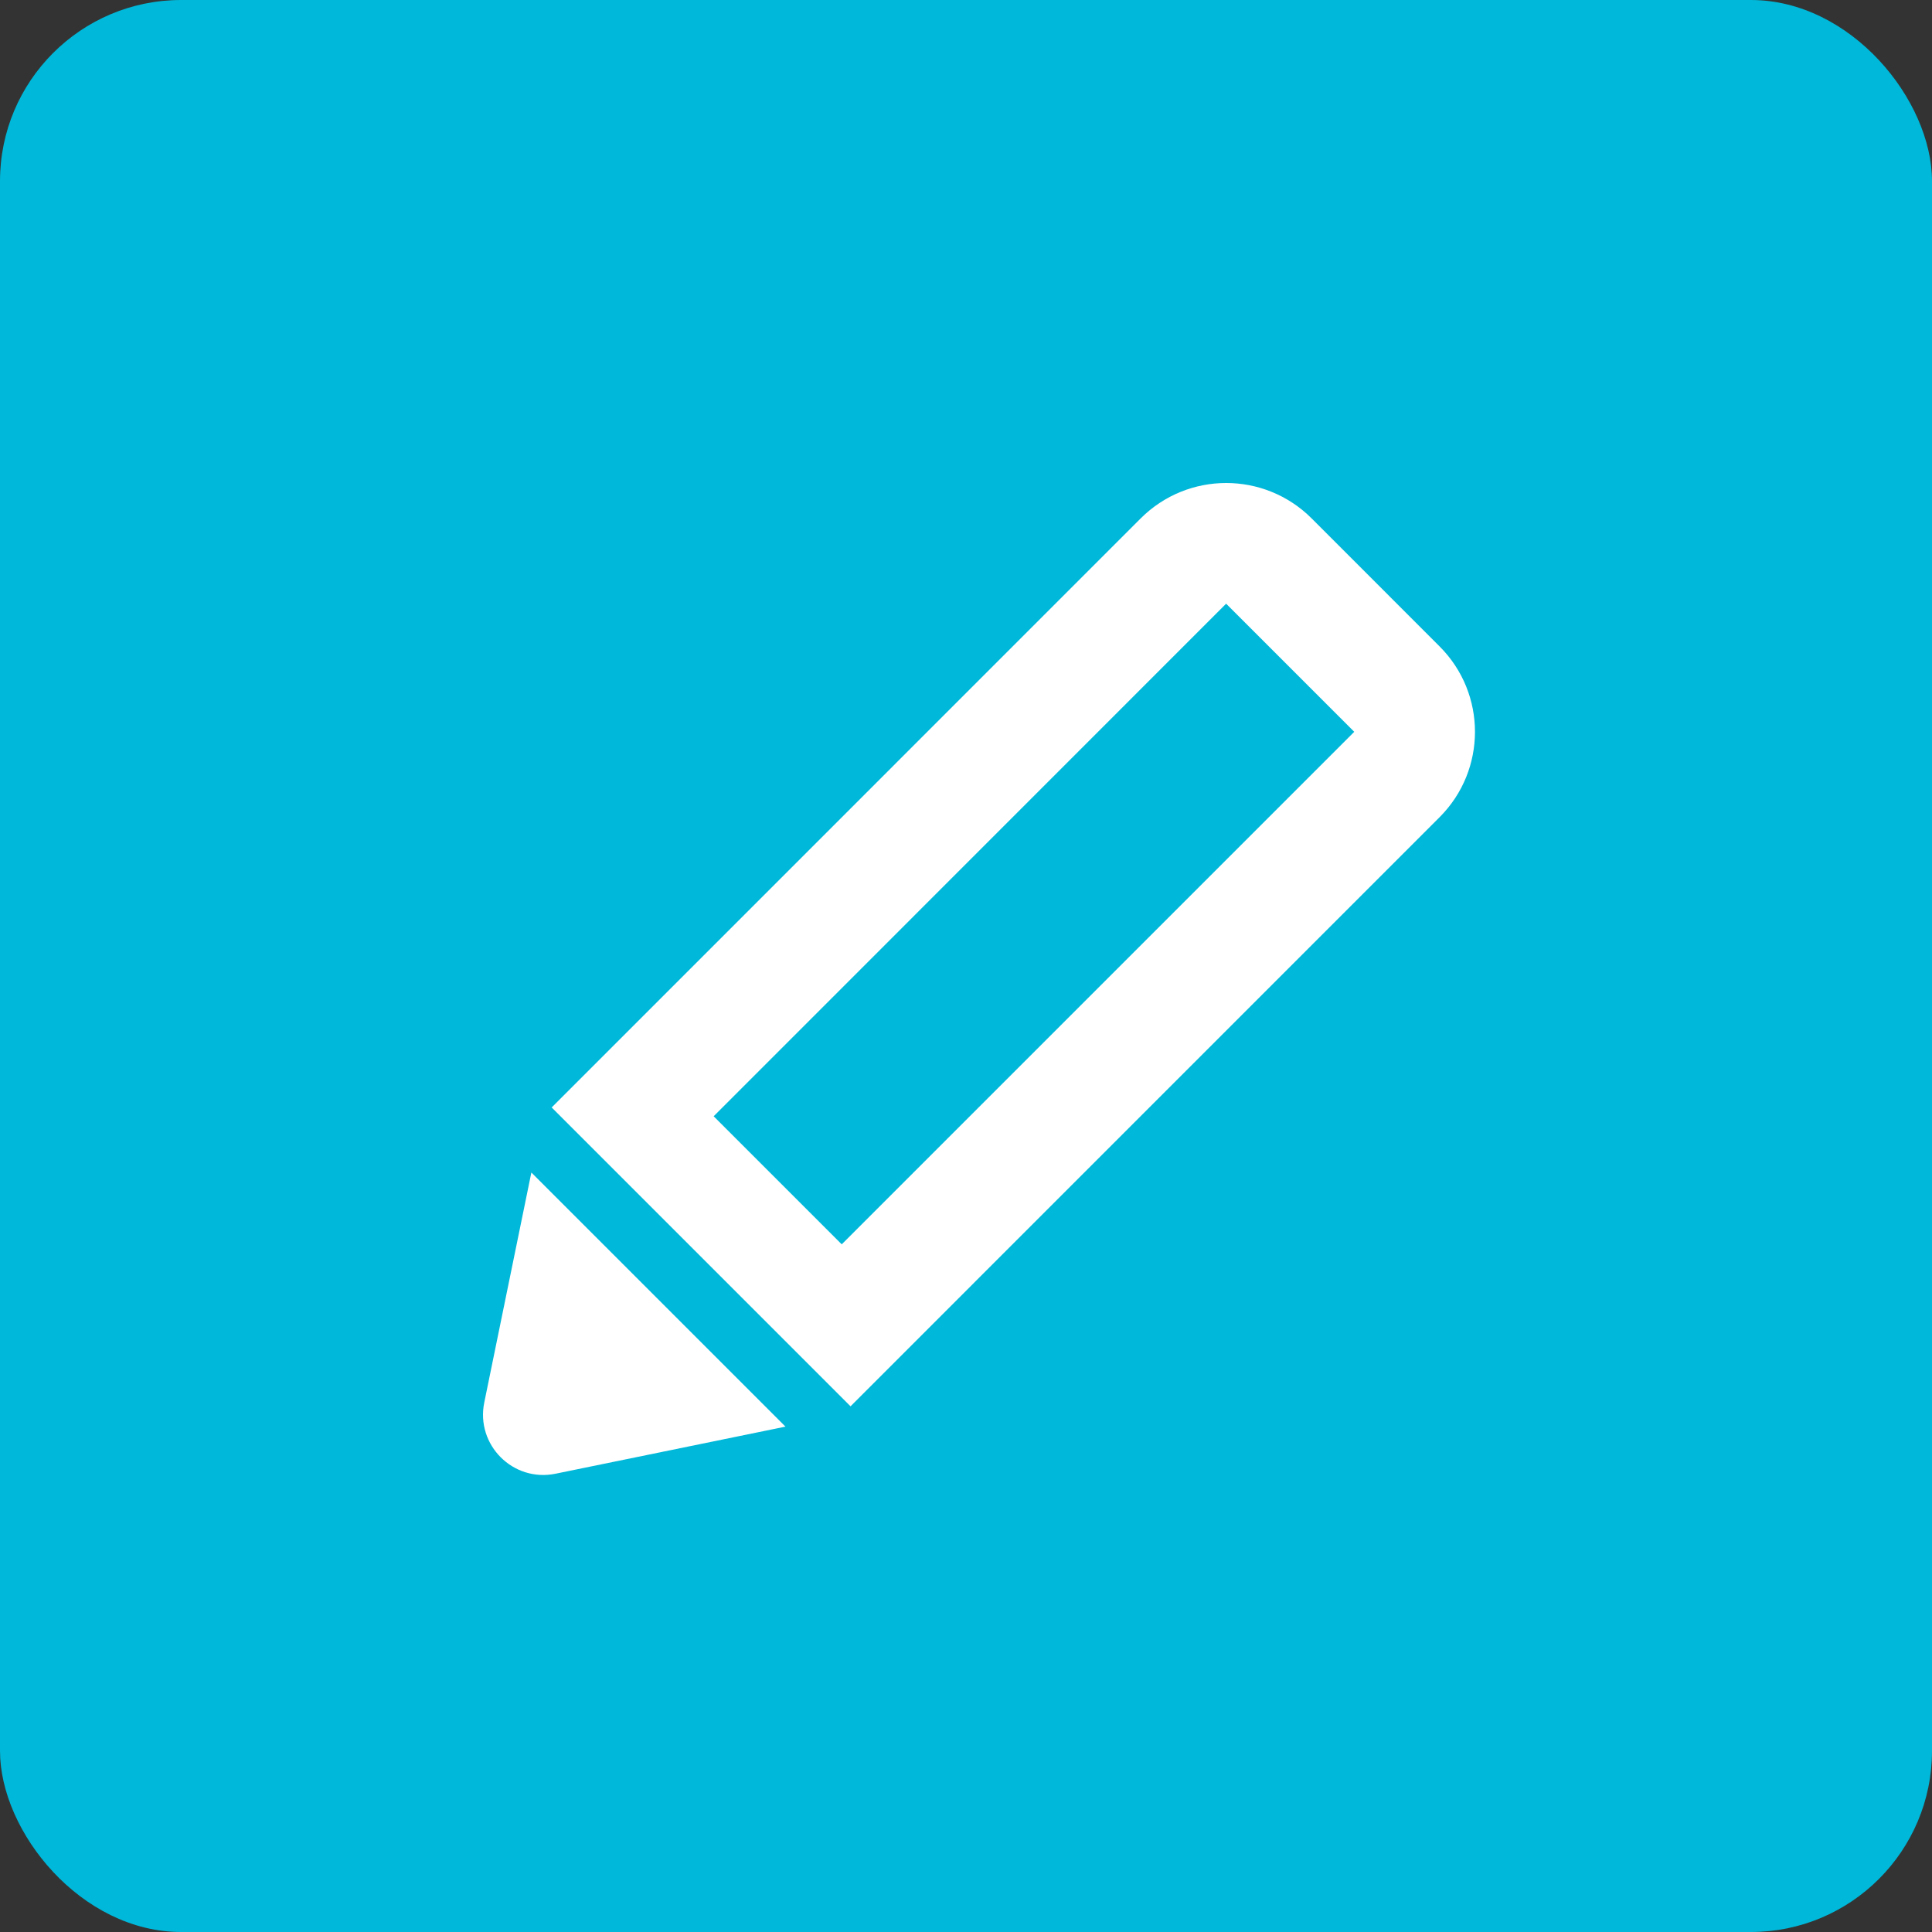
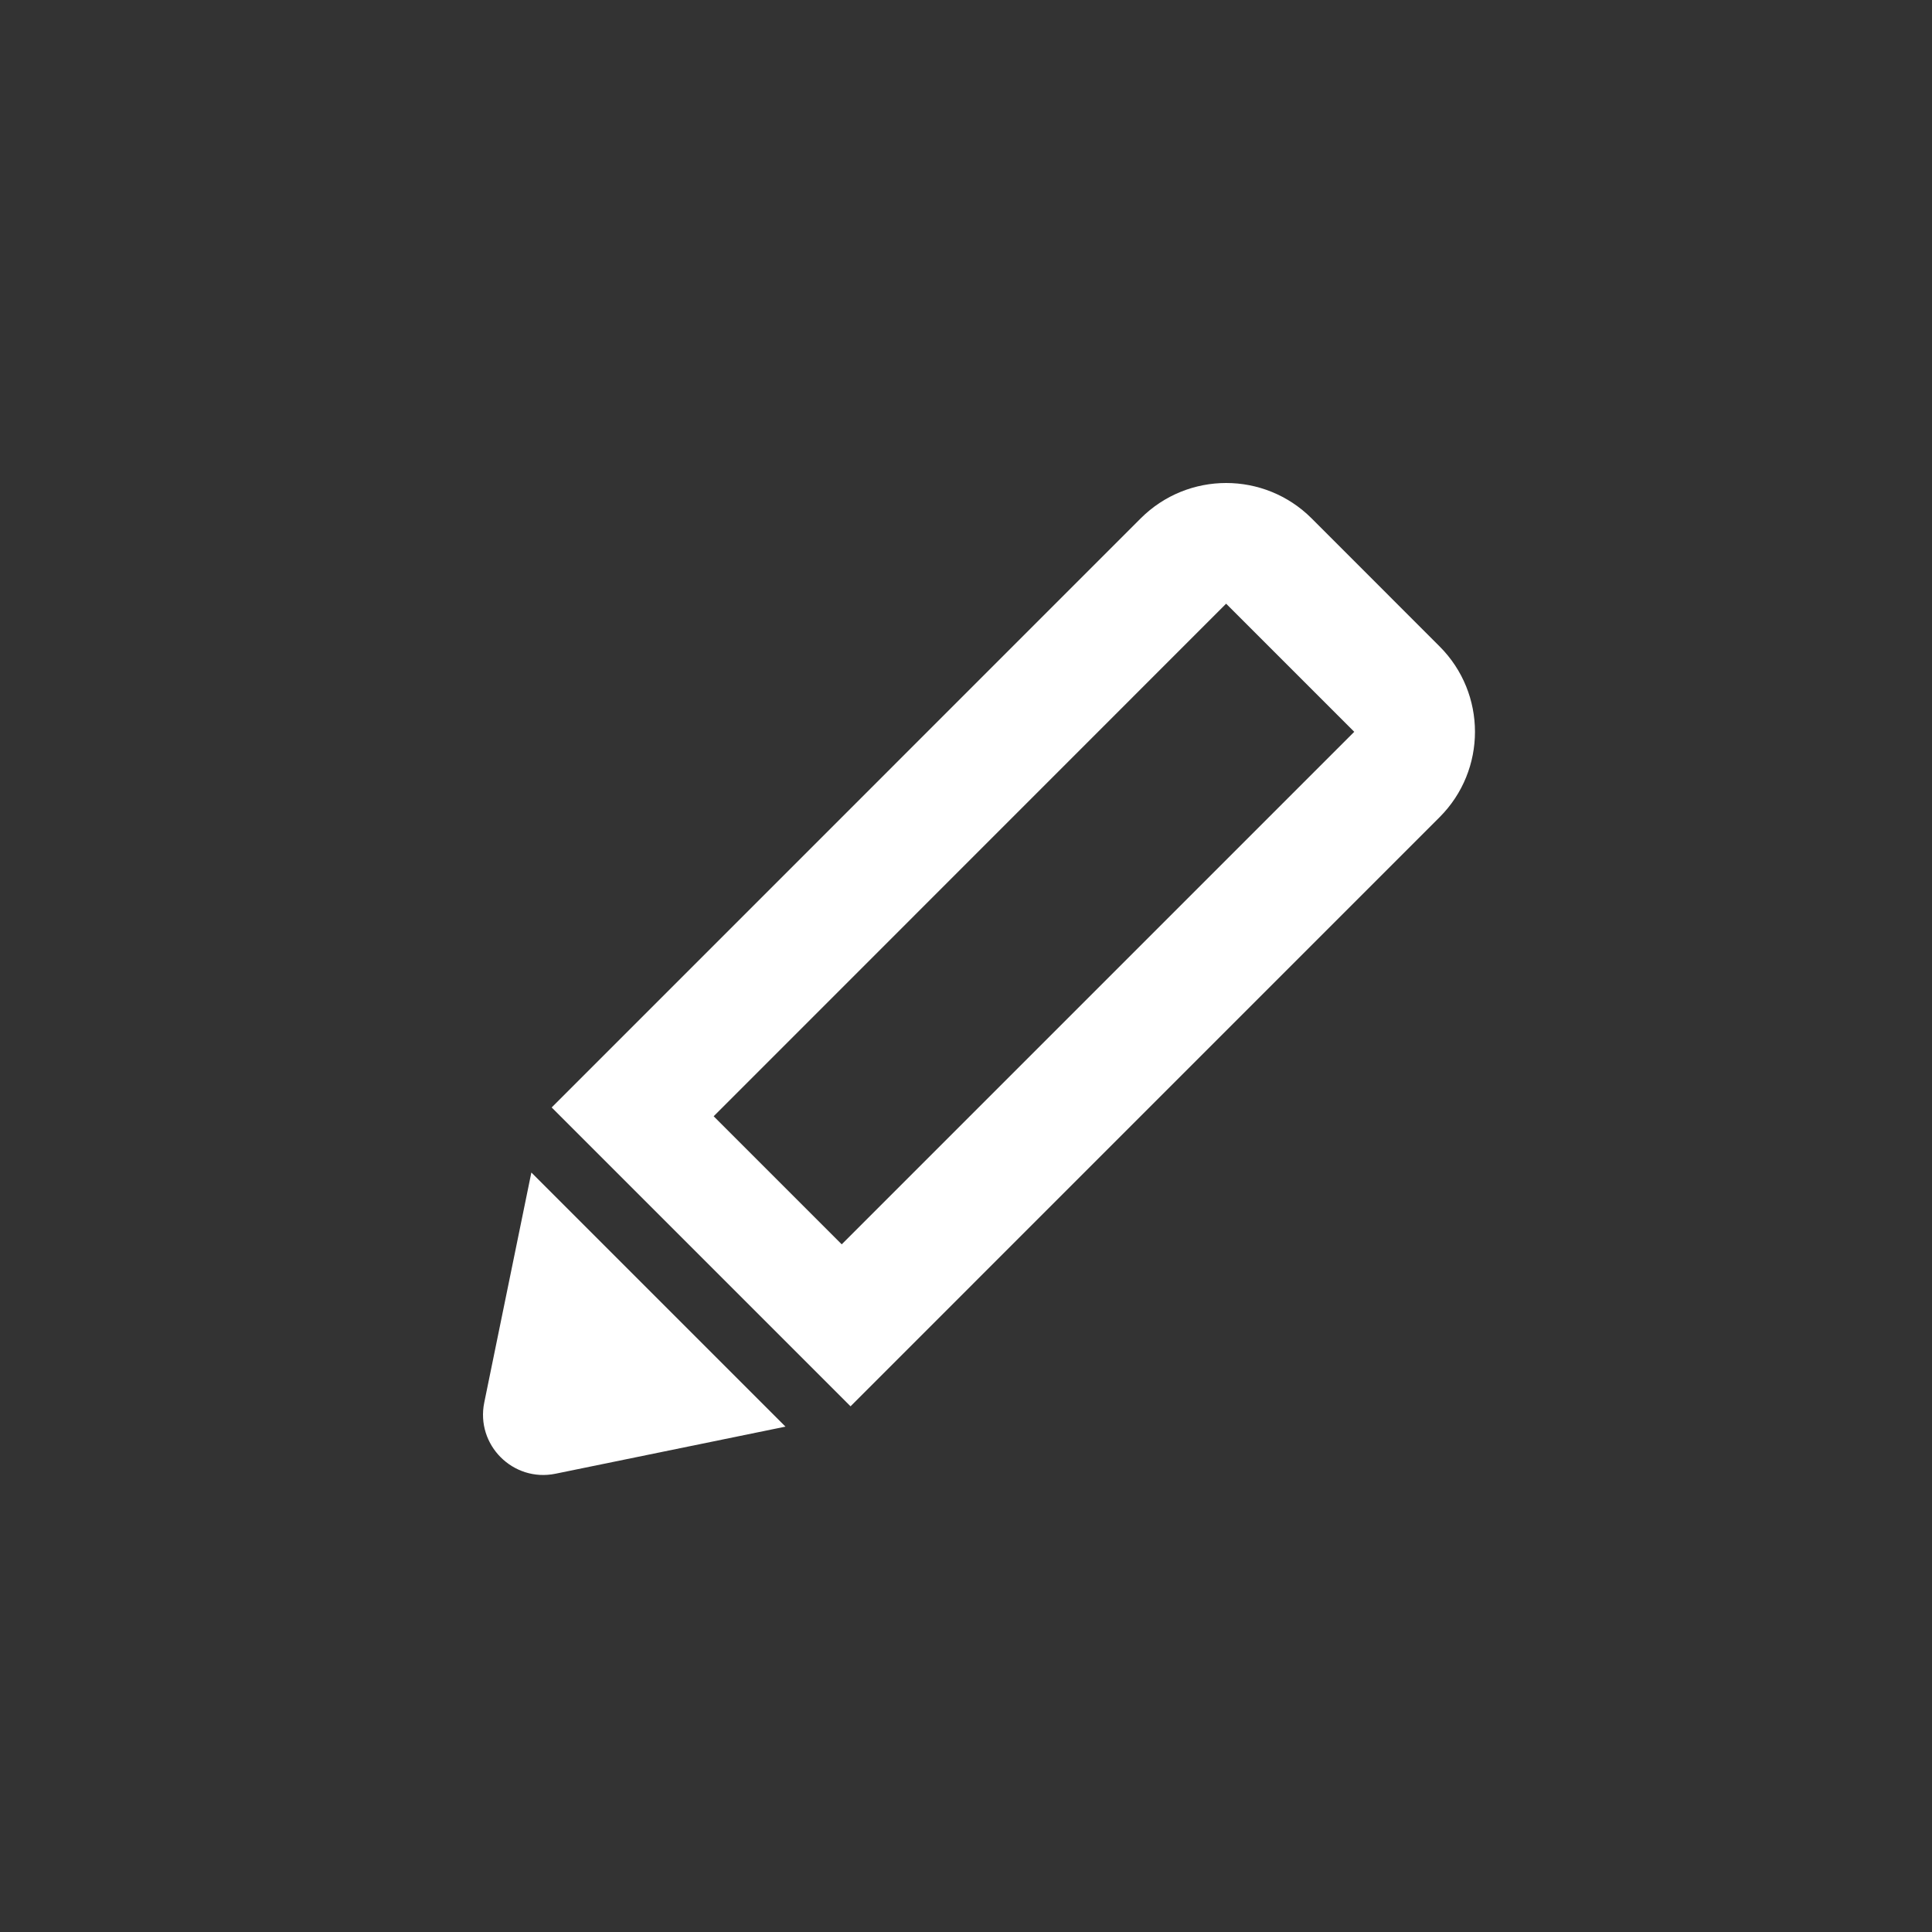
<svg xmlns="http://www.w3.org/2000/svg" xmlns:xlink="http://www.w3.org/1999/xlink" width="64" height="64" viewBox="0 0 64 64">
  <rect x="0" y="0" width="64" height="64" fill="#333333" stroke="none" />
  <defs>
-     <path id="writing-guideline-a" d="M27.883,41.22 L23.641,36.978 L40.615,20 L40.619,20 L40.619,20 L44.861,24.242 L27.883,41.22 Z M17.602,38.841 L26.02,47.259 L18.402,48.819 C16.996,49.107 15.754,47.865 16.042,46.459 L16.042,46.459 L17.602,38.841 Z M40.619,16 C41.641,16 42.665,16.39 43.447,17.17 L43.447,17.17 L47.689,21.414 C49.251,22.976 49.251,25.508 47.689,27.07 L47.689,27.07 L28.175,46.586 L18.275,36.686 L37.789,17.17 C38.571,16.39 39.595,16 40.619,16 Z" />
+     <path id="writing-guideline-a" d="M27.883,41.22 L23.641,36.978 L40.615,20 L40.619,20 L40.619,20 L44.861,24.242 L27.883,41.22 Z M17.602,38.841 L26.02,47.259 L18.402,48.819 C16.996,49.107 15.754,47.865 16.042,46.459 L16.042,46.459 L17.602,38.841 Z M40.619,16 C41.641,16 42.665,16.39 43.447,17.17 L47.689,21.414 C49.251,22.976 49.251,25.508 47.689,27.07 L47.689,27.07 L28.175,46.586 L18.275,36.686 L37.789,17.17 C38.571,16.39 39.595,16 40.619,16 Z" />
  </defs>
  <g fill="none" fill-rule="evenodd">
-     <rect width="64" height="64" fill="#00B8D9" rx="6" />
    <use fill="#FFF" xlink:href="#writing-guideline-a" />
  </g>
</svg>